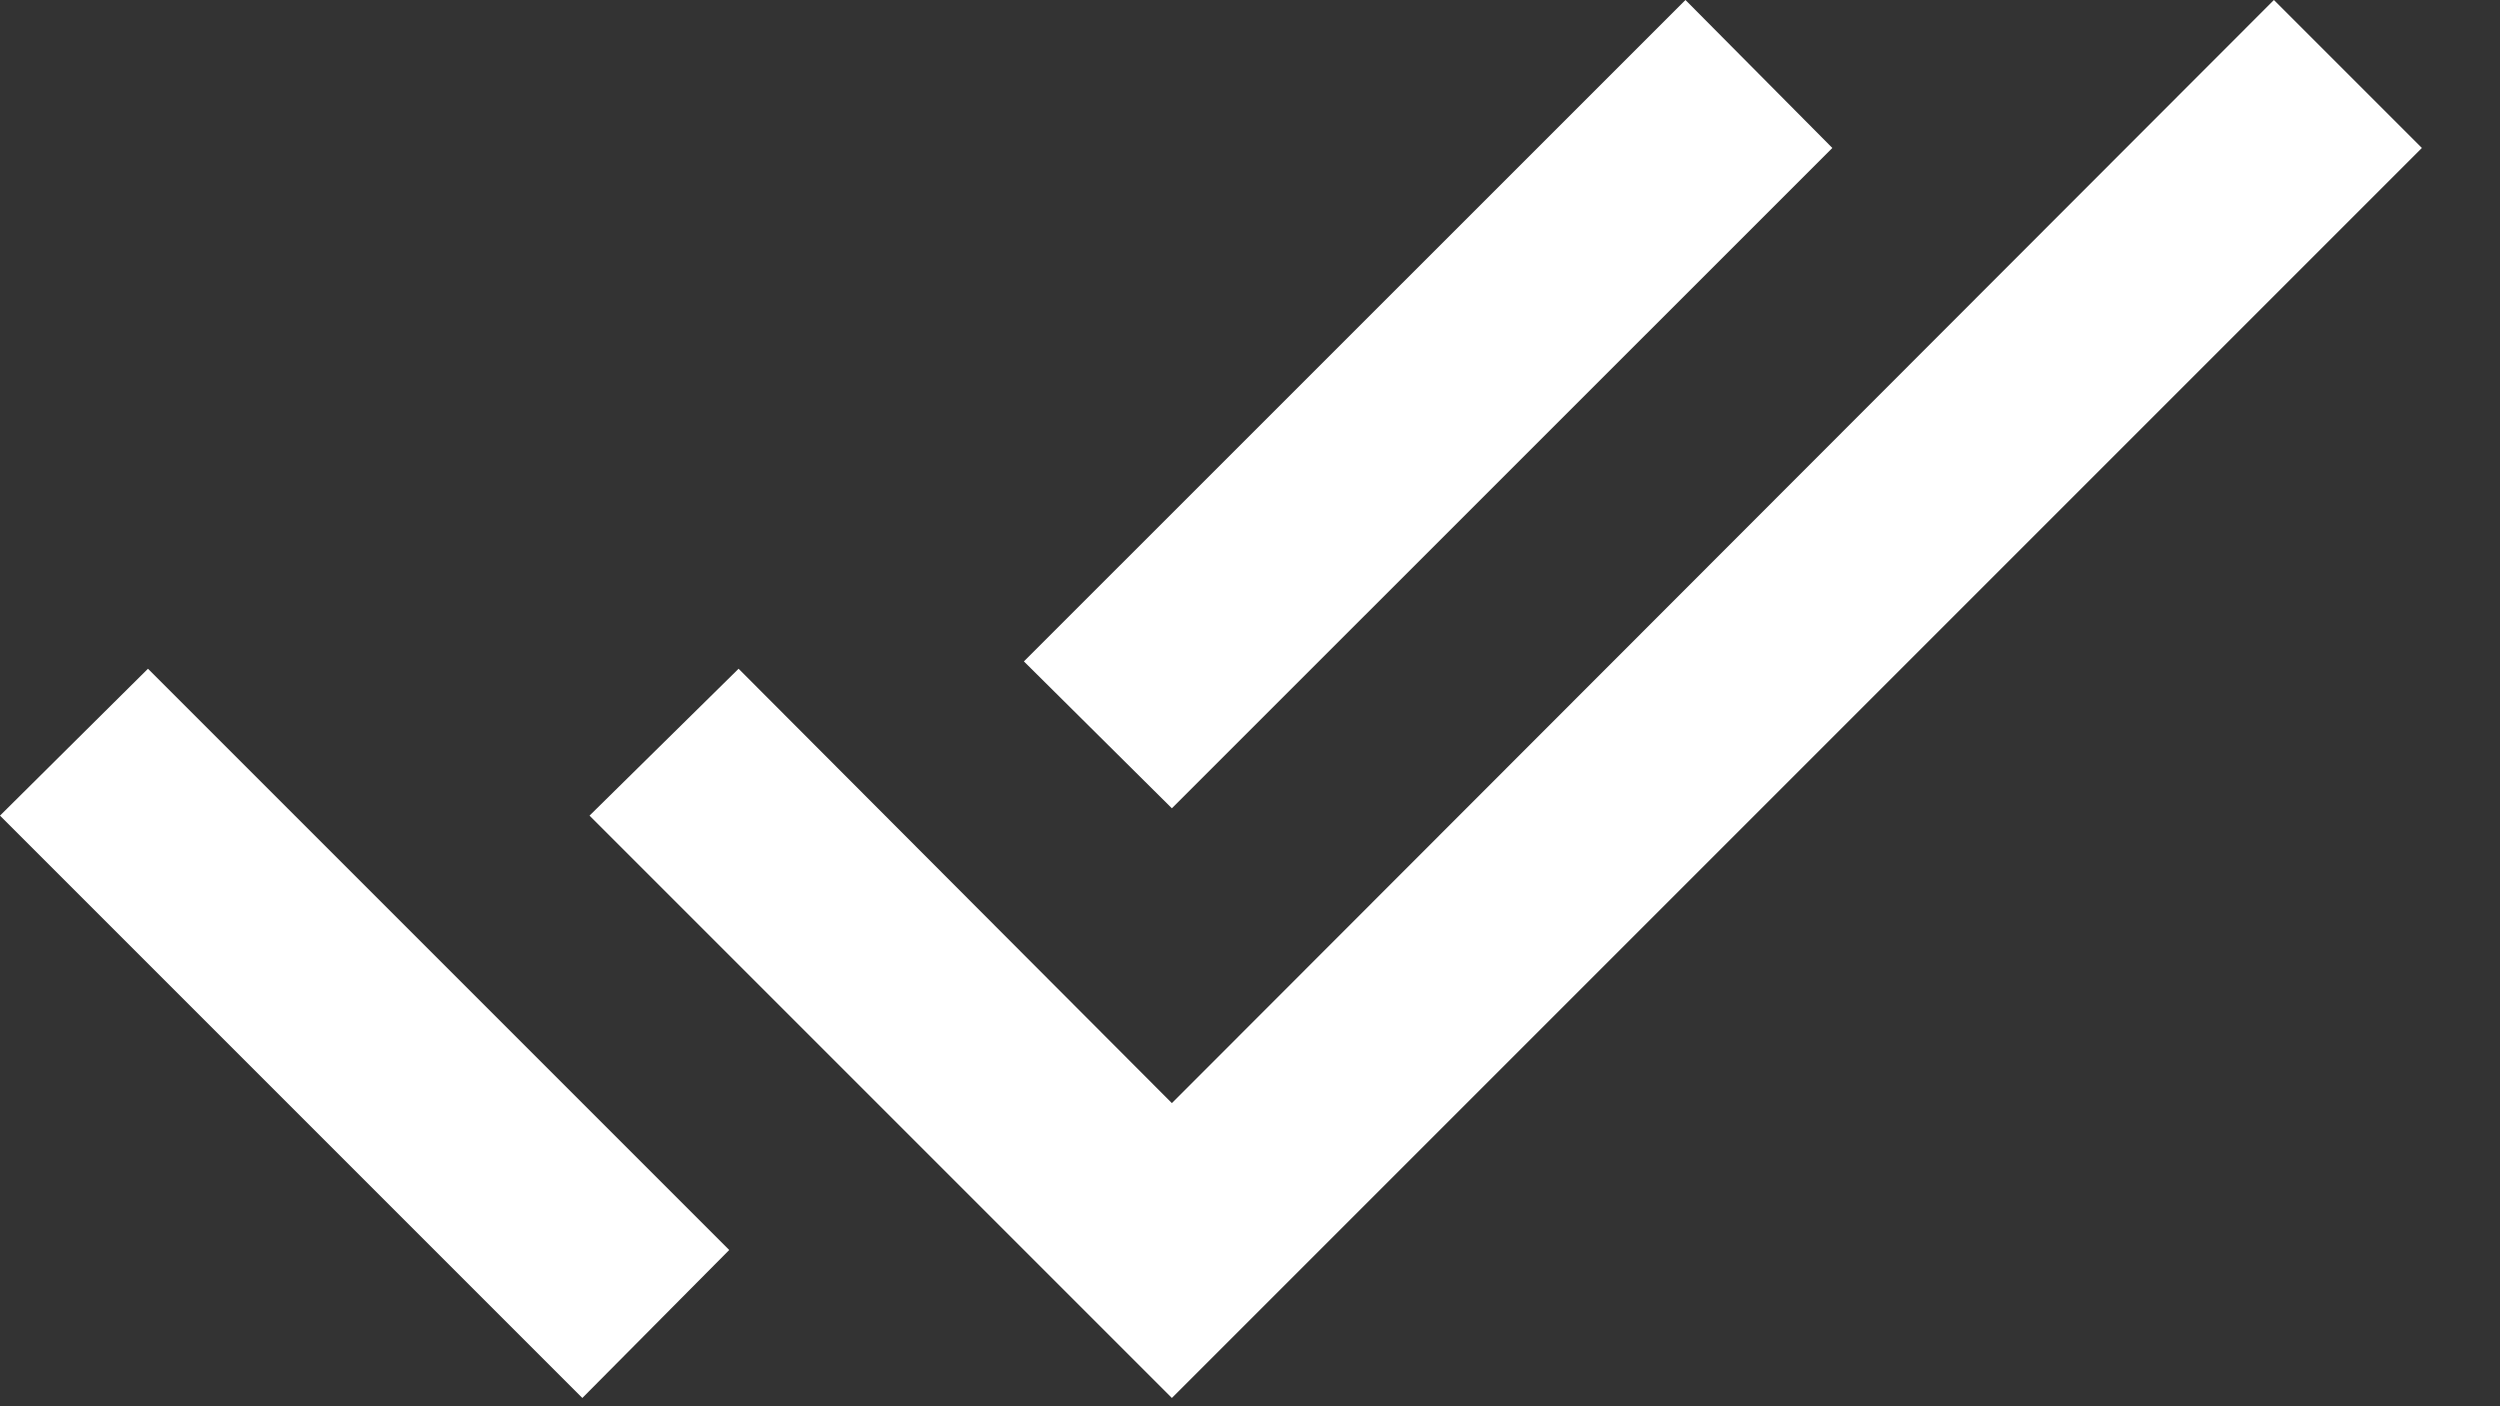
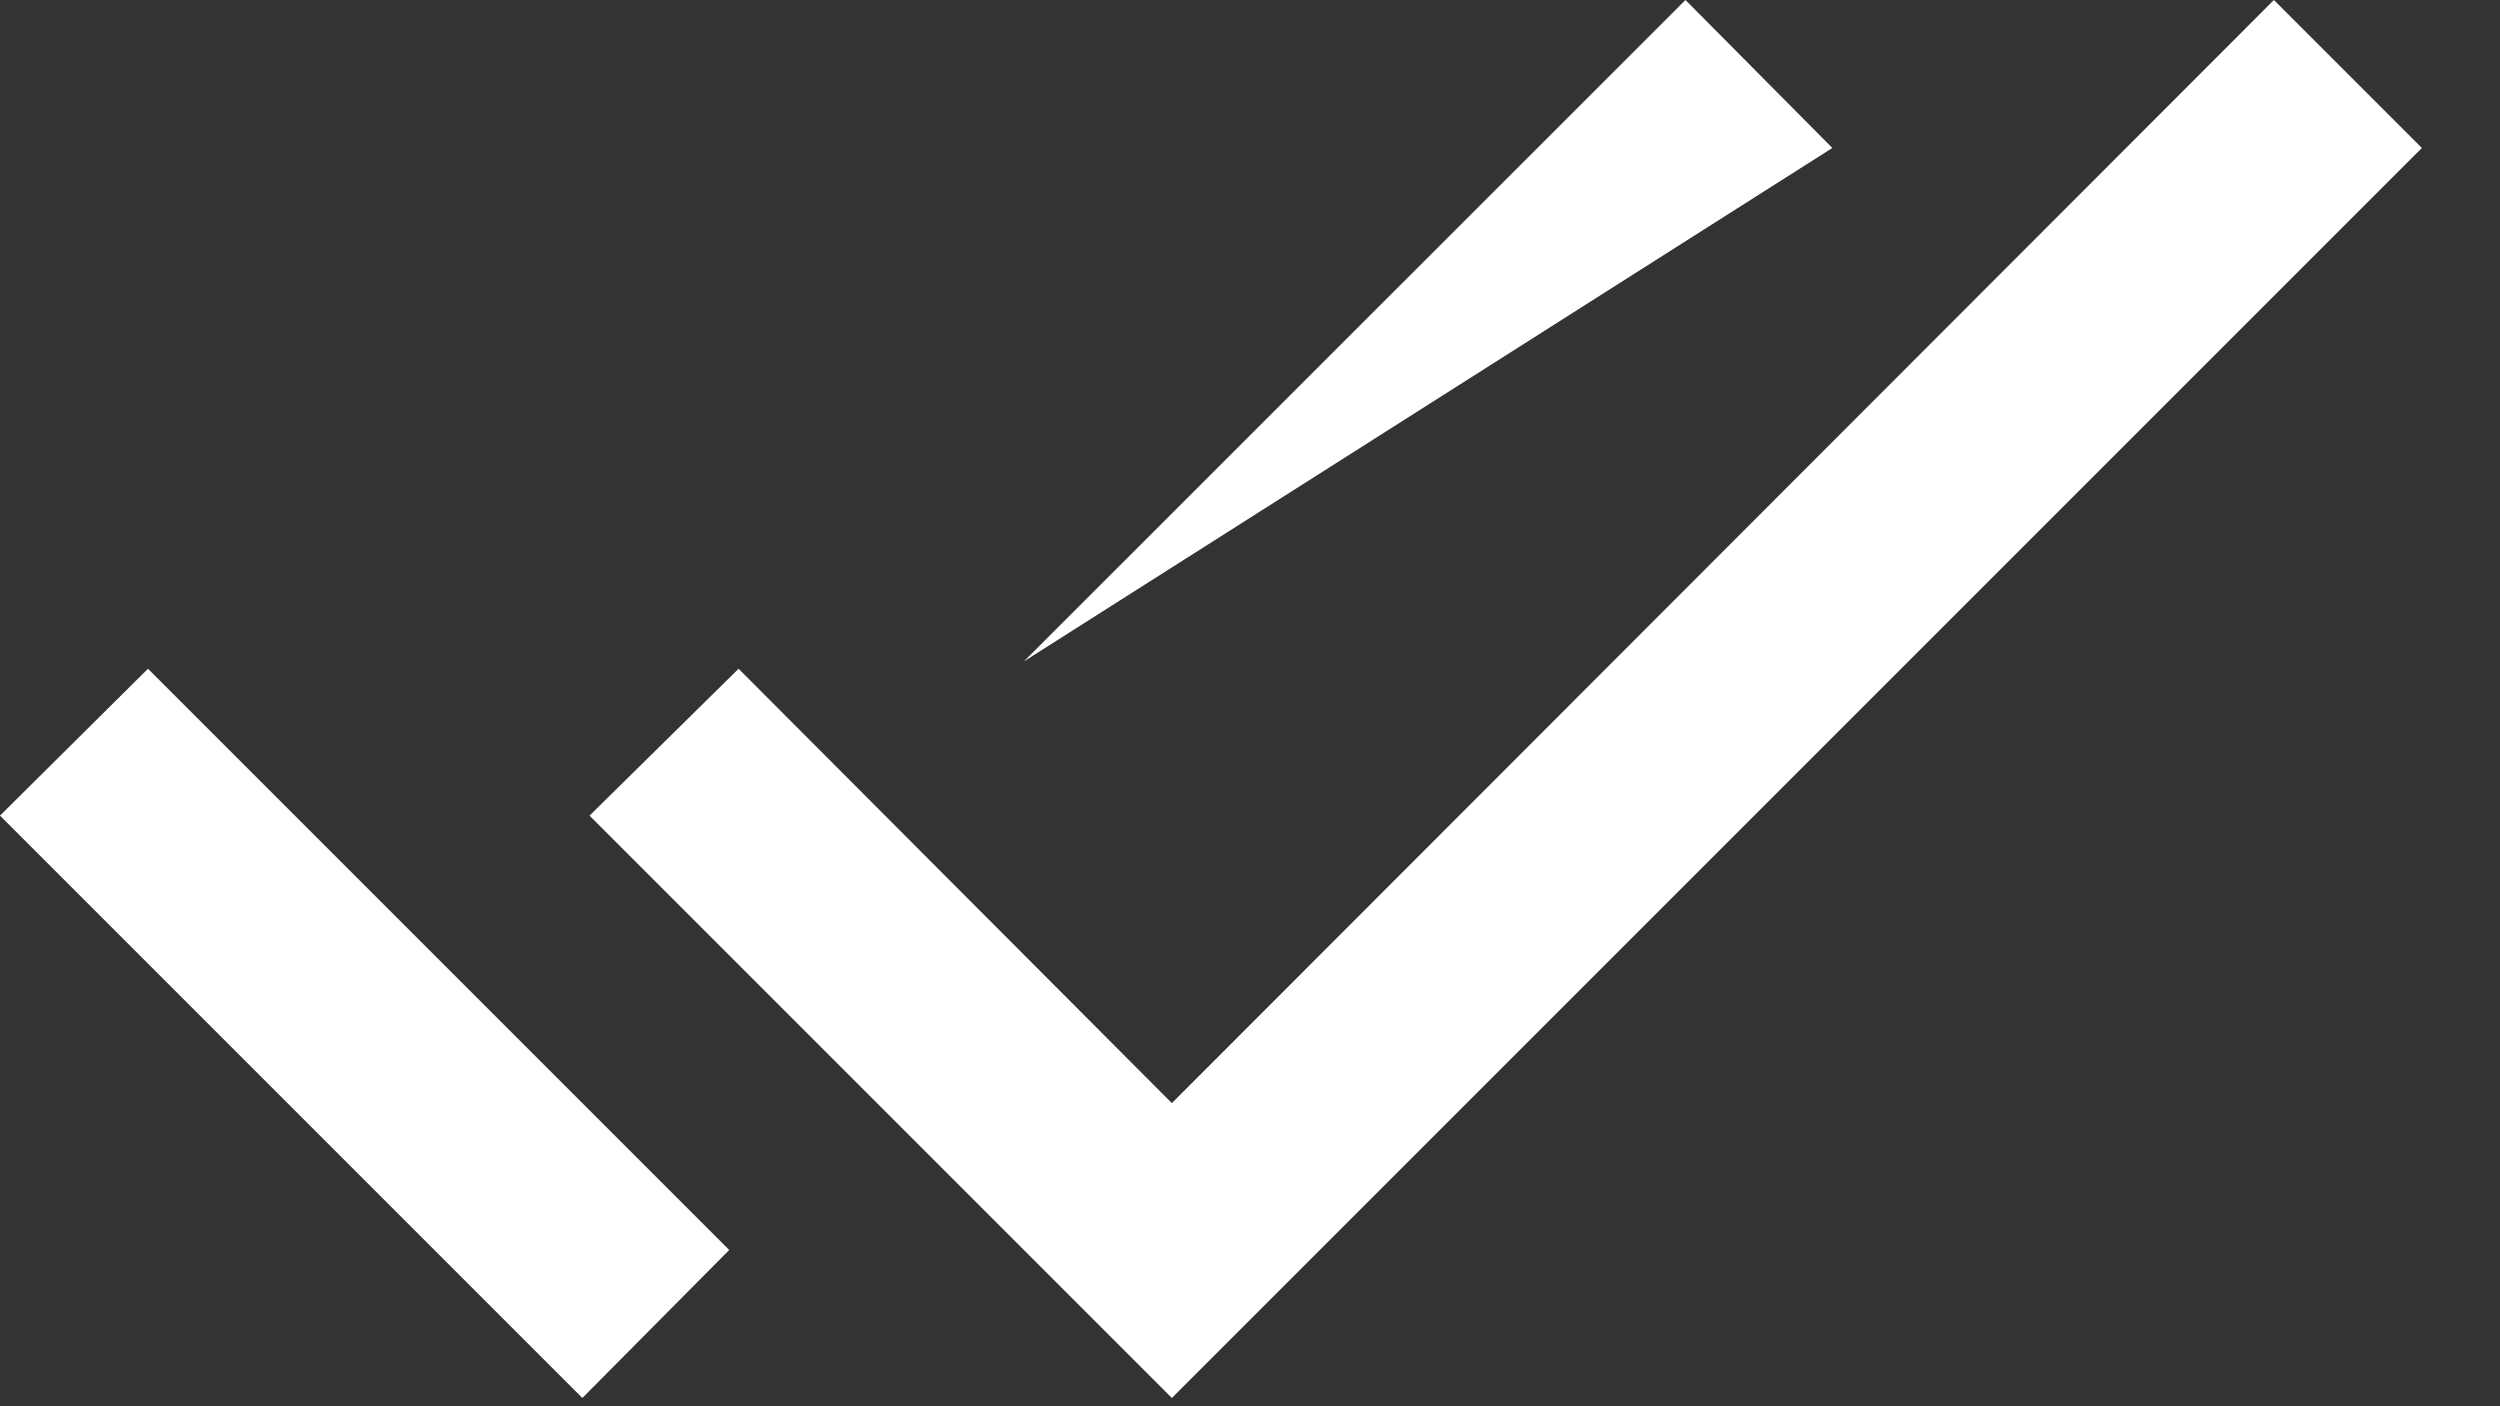
<svg xmlns="http://www.w3.org/2000/svg" width="16" height="9" viewBox="0 0 16 9" fill="none">
  <rect x="0" y="0" width="16" height="9" fill="#333333" stroke="none" />
-   <path d="M0 5.22L3.727 8.947L4.667 8L0.947 4.28M14.553 0L7.5 7.06L4.727 4.28L3.773 5.22L7.5 8.947L15.5 0.947M11.727 0.947L10.787 0L6.553 4.233L7.5 5.173L11.727 0.947Z" fill="white" />
+   <path d="M0 5.22L3.727 8.947L4.667 8L0.947 4.28M14.553 0L7.5 7.06L4.727 4.28L3.773 5.22L7.5 8.947L15.5 0.947M11.727 0.947L10.787 0L6.553 4.233L11.727 0.947Z" fill="white" />
</svg>